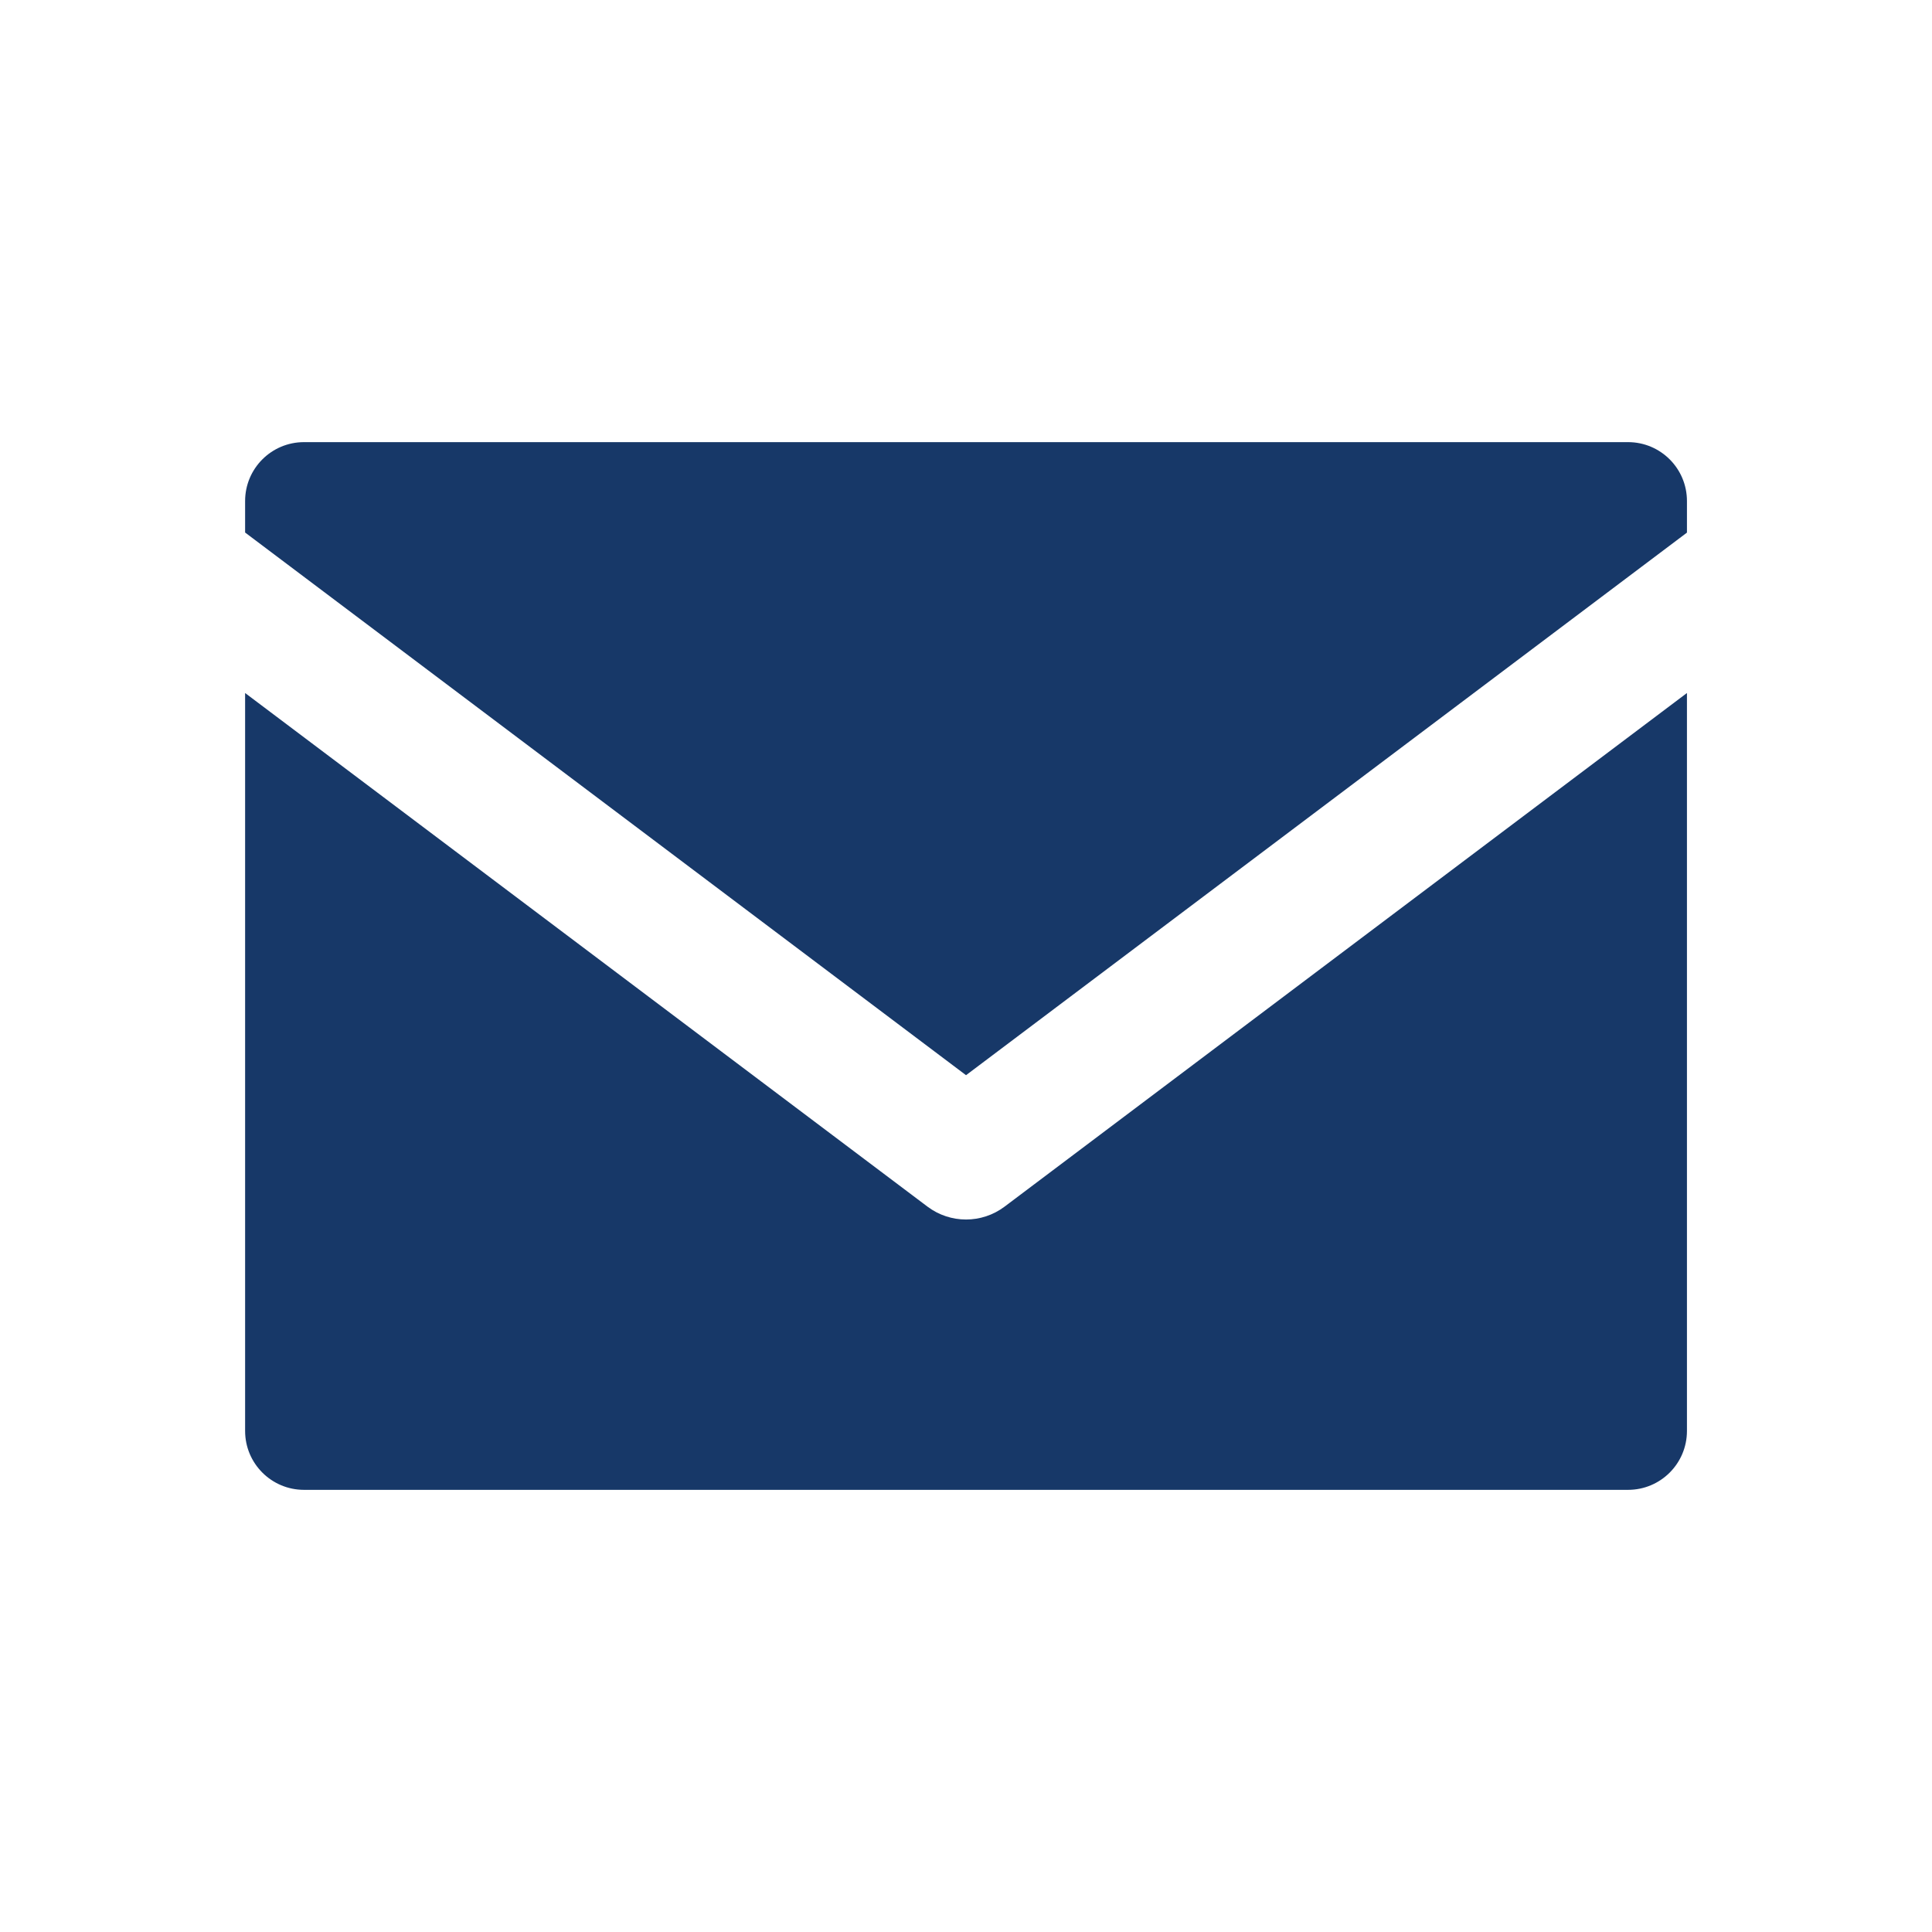
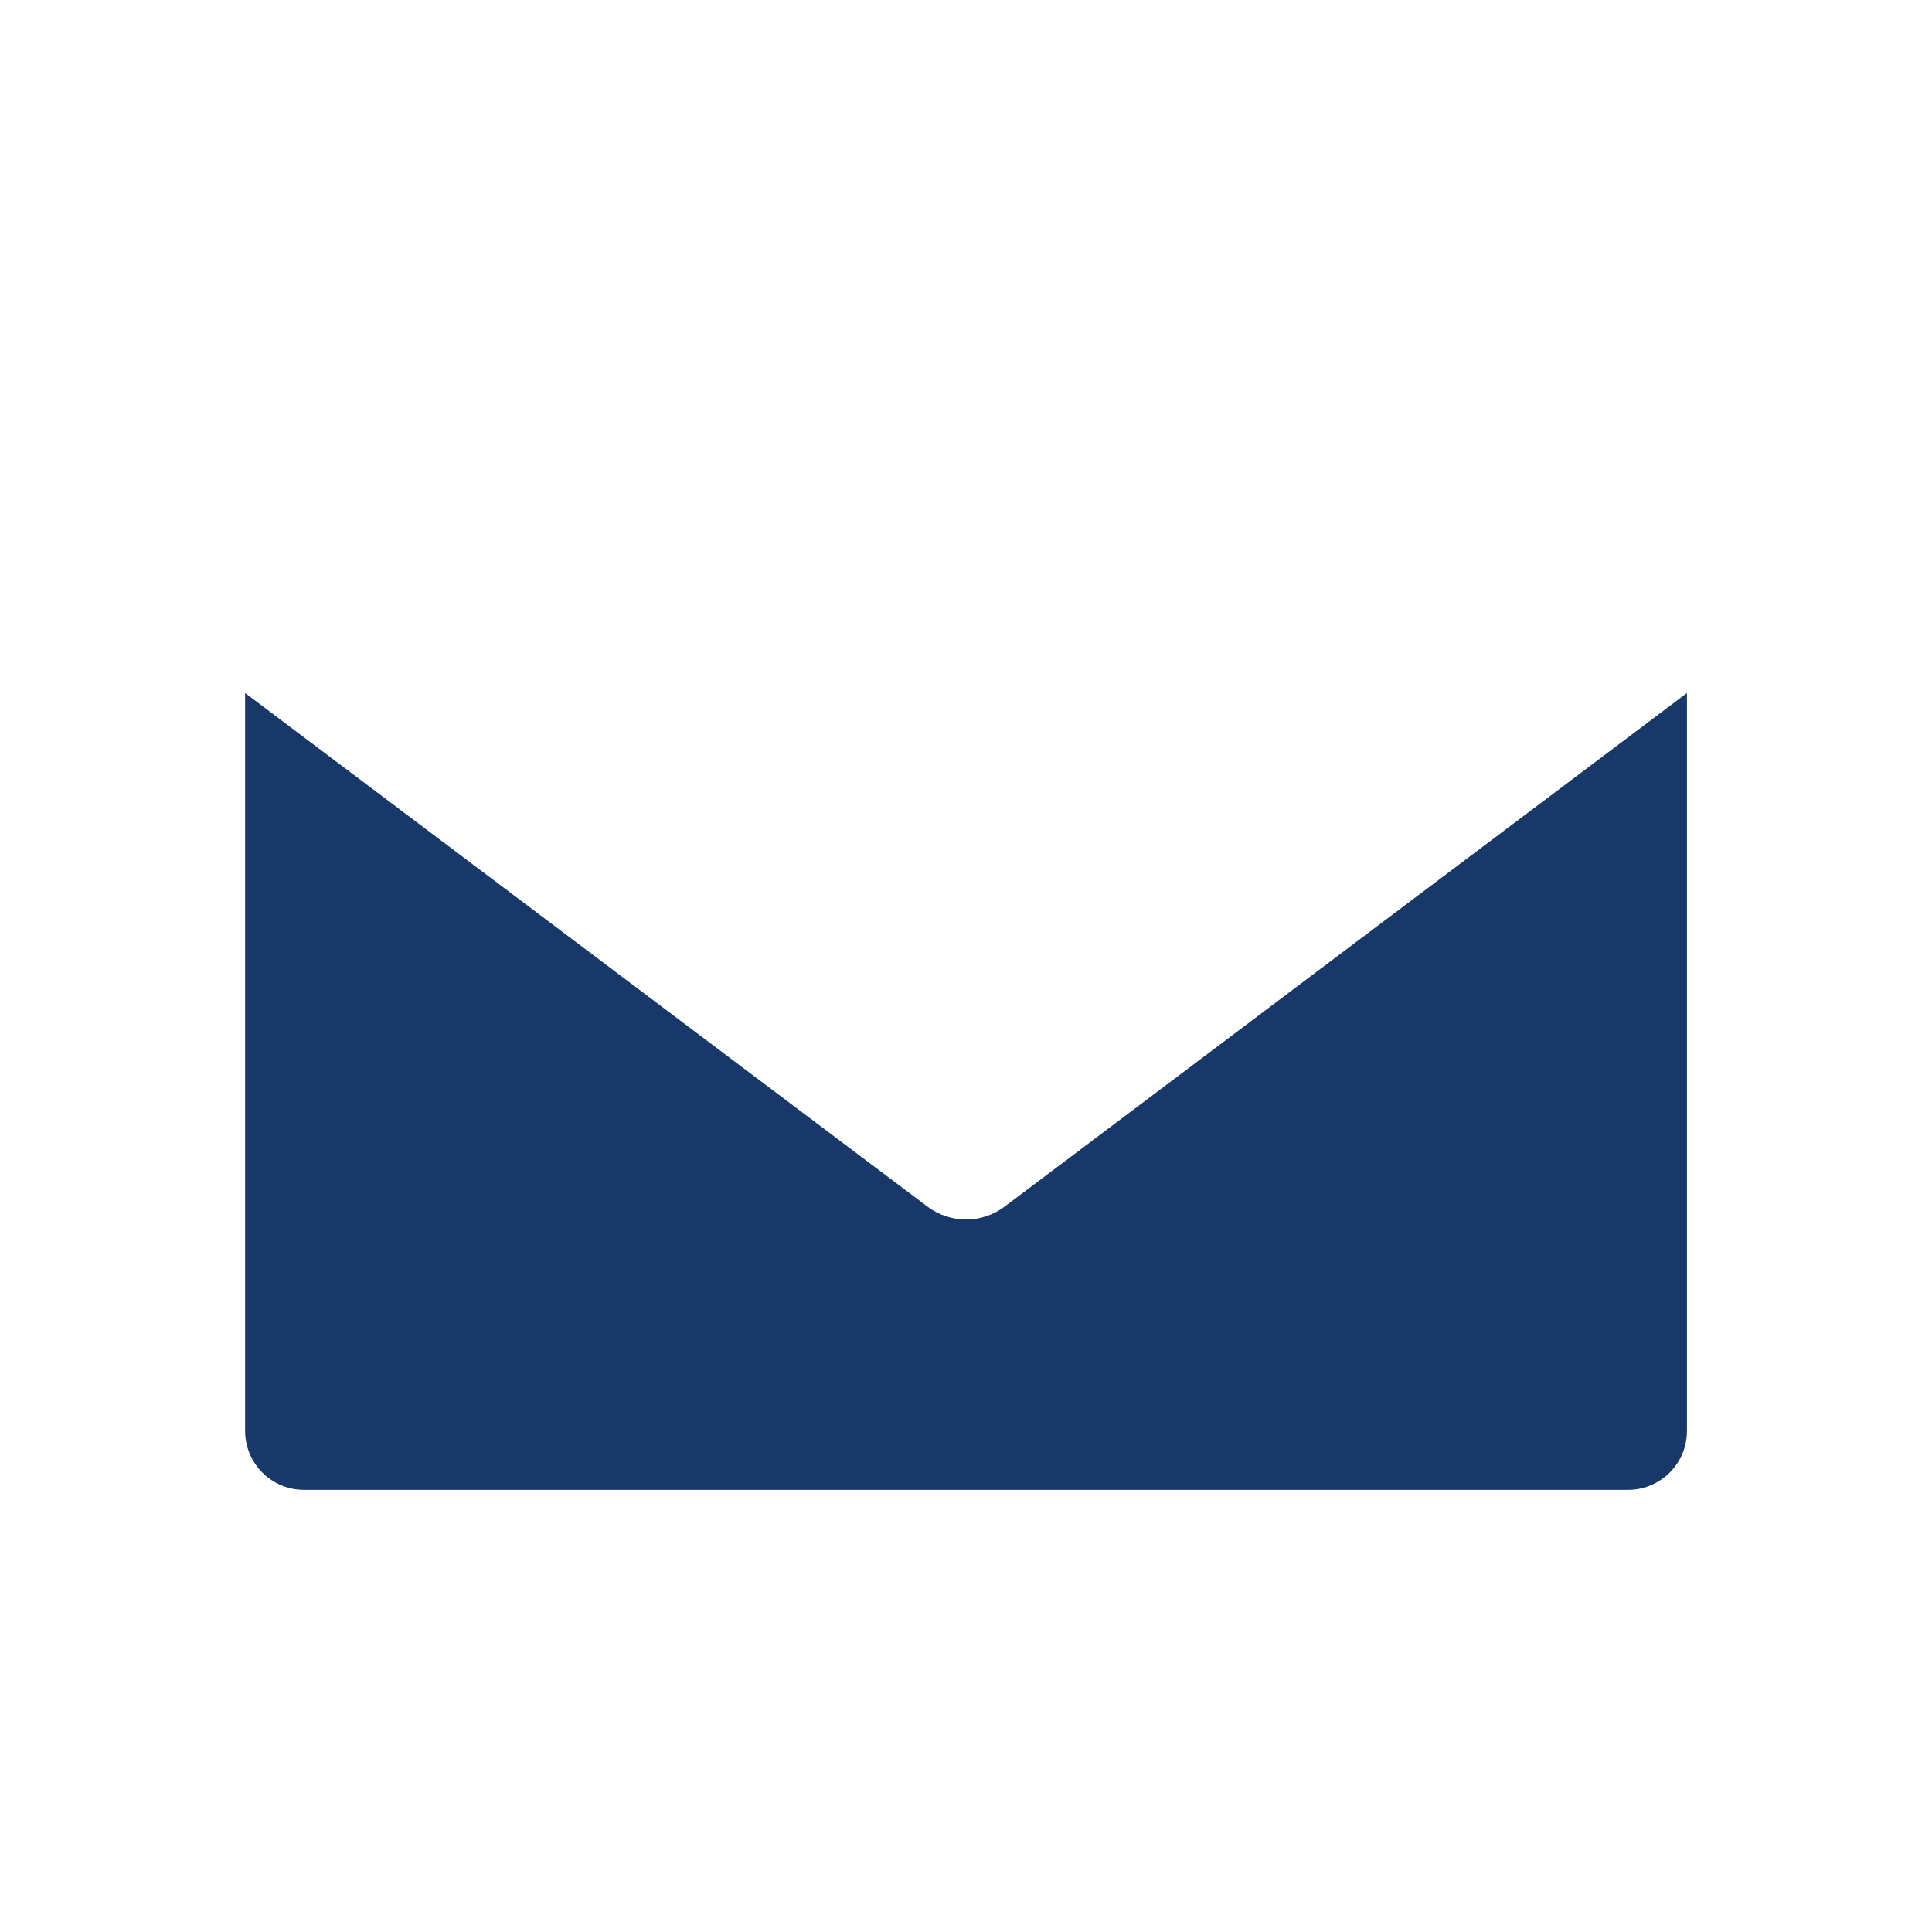
<svg xmlns="http://www.w3.org/2000/svg" version="1.1" id="Layer_1" x="0px" y="0px" width="70.87px" height="70.87px" viewBox="0 0 70.87 70.87" enable-background="new 0 0 70.87 70.87" xml:space="preserve">
  <g transform="translate(1.407 1.407) scale(2.81 2.81)">
-     <path fill="#173868" d="M12.11,13.535l9.411-7.083V6.04c0-0.425-0.344-0.769-0.769-0.769H3.468c-0.425,0-0.769,0.344-0.769,0.769   v0.411L12.11,13.535z" />
    <path fill="#173868" d="M12.613,15.251c-0.149,0.112-0.326,0.168-0.503,0.168c-0.177,0-0.354-0.056-0.503-0.168L2.699,8.546v9.633   c0,0.425,0.344,0.769,0.769,0.769h17.284c0.425,0,0.769-0.344,0.769-0.769V8.546L12.613,15.251z" />
  </g>
</svg>